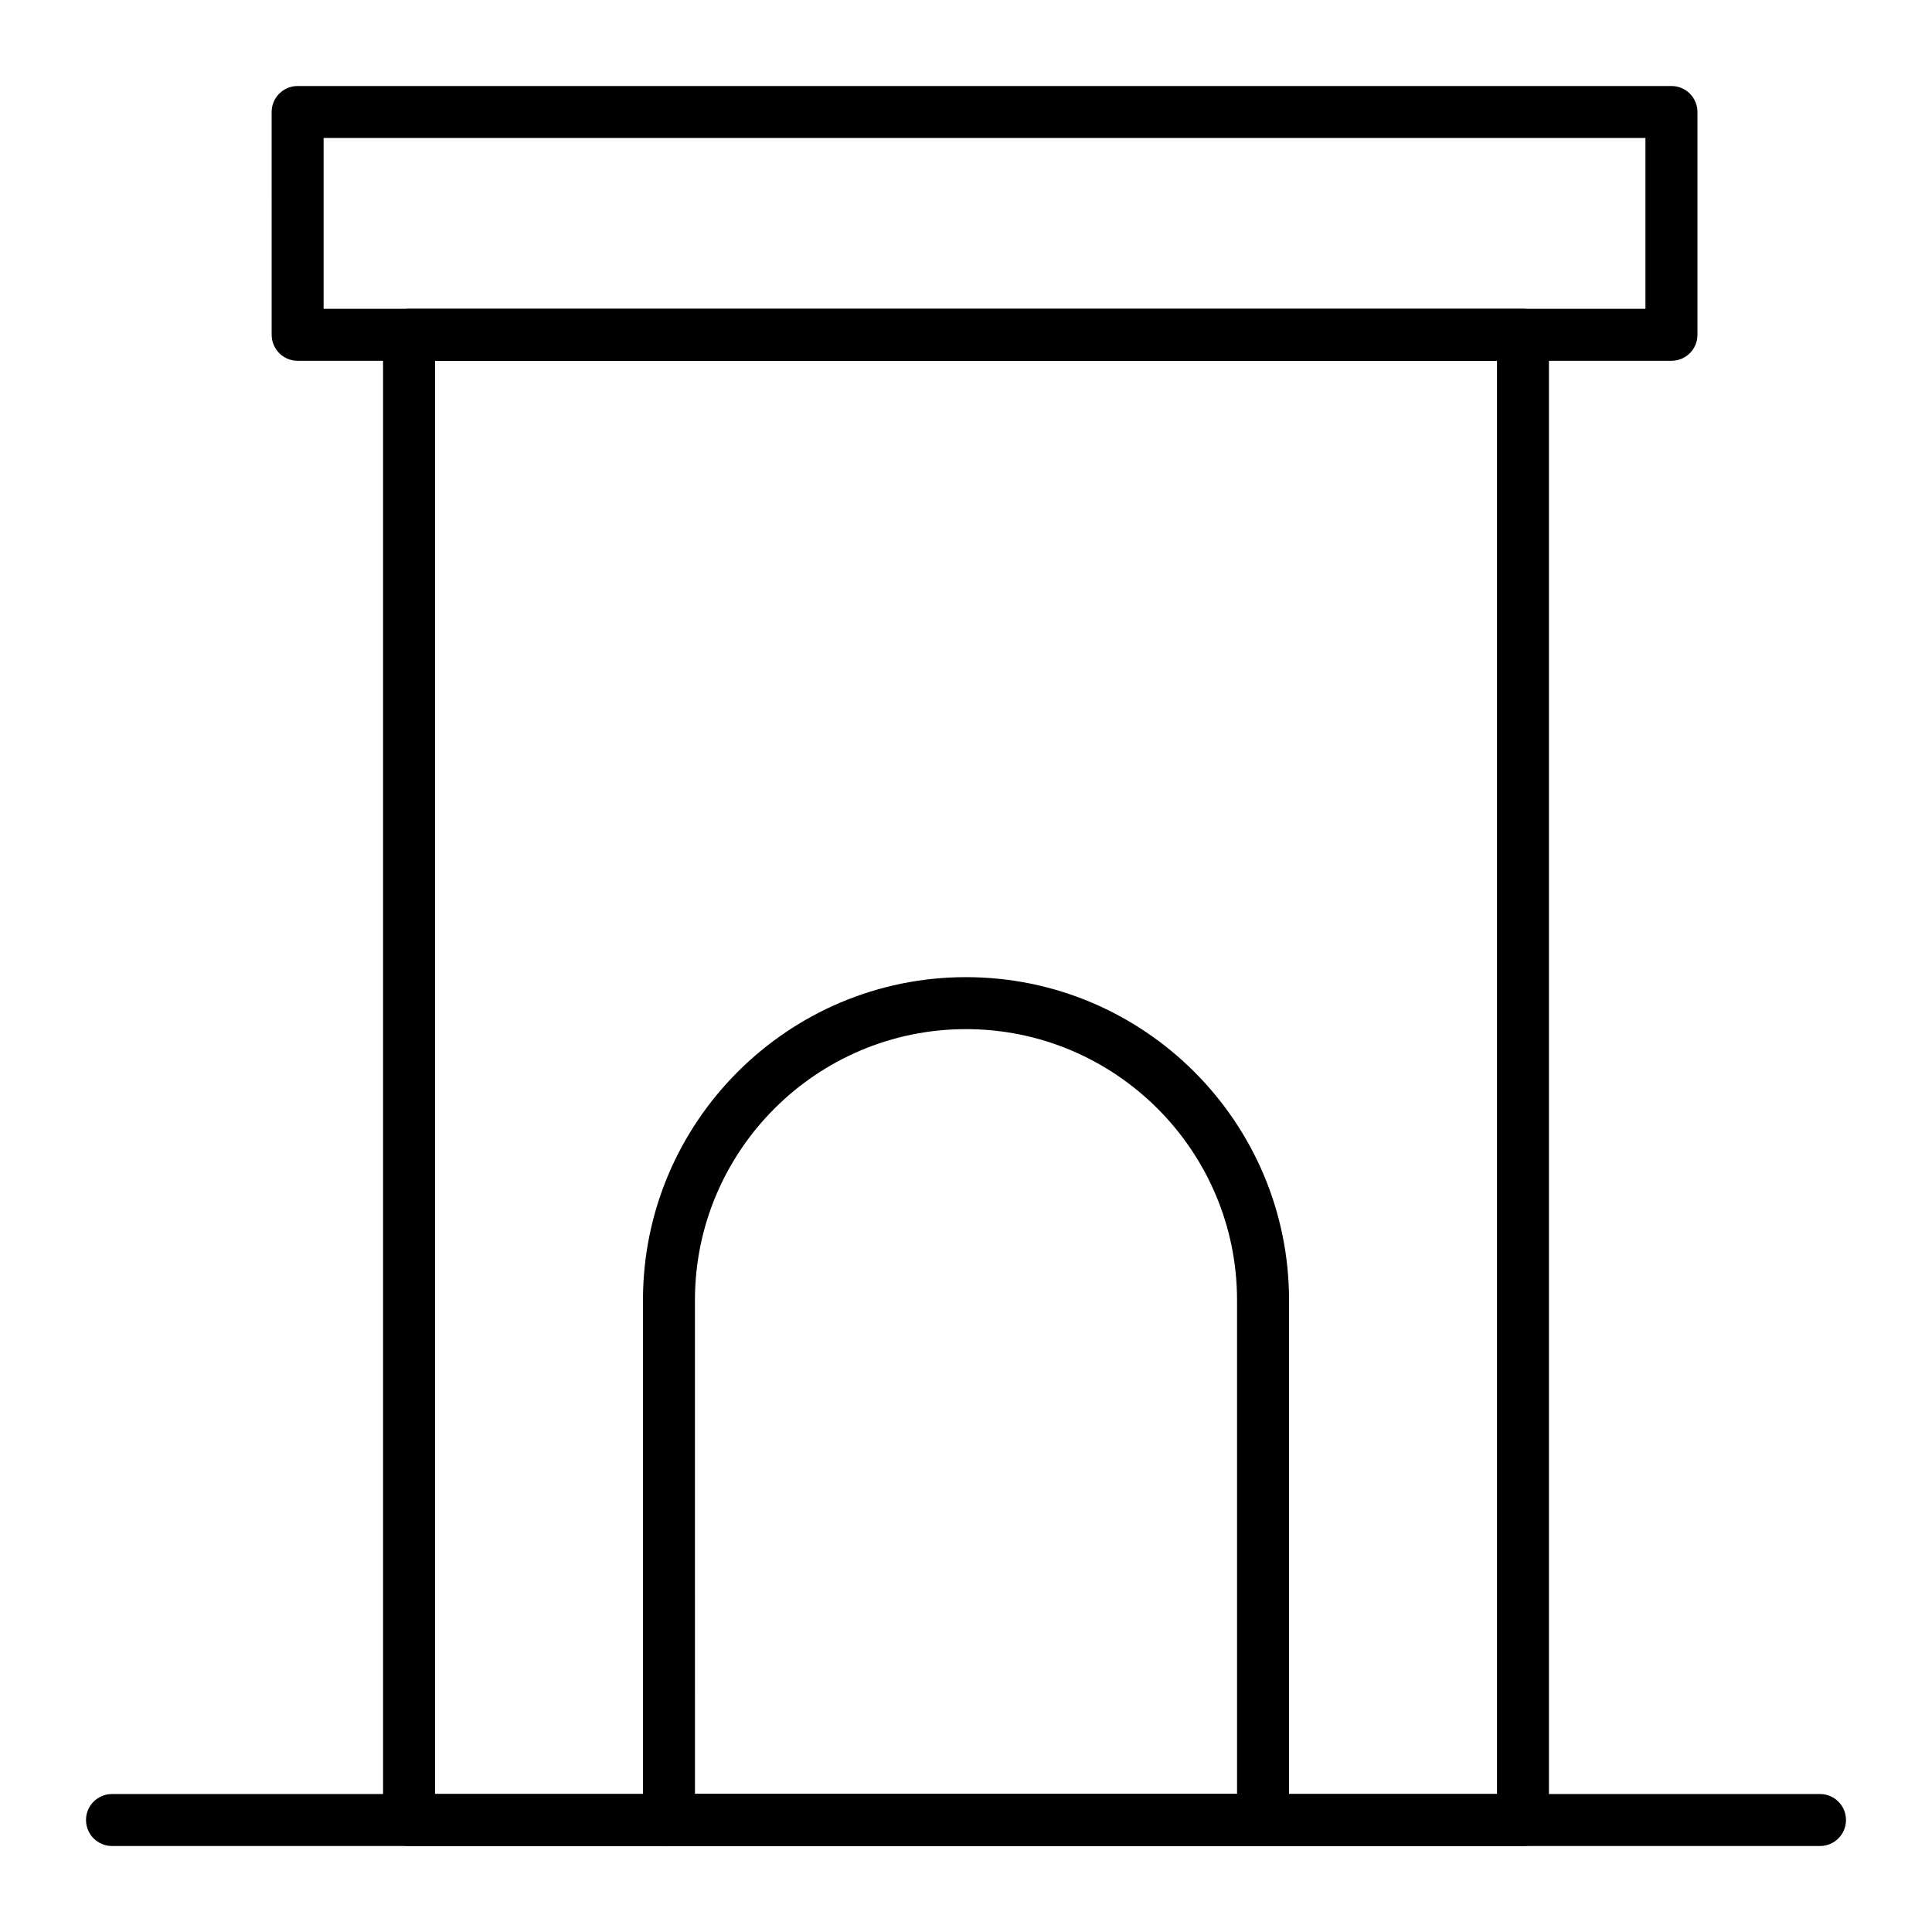
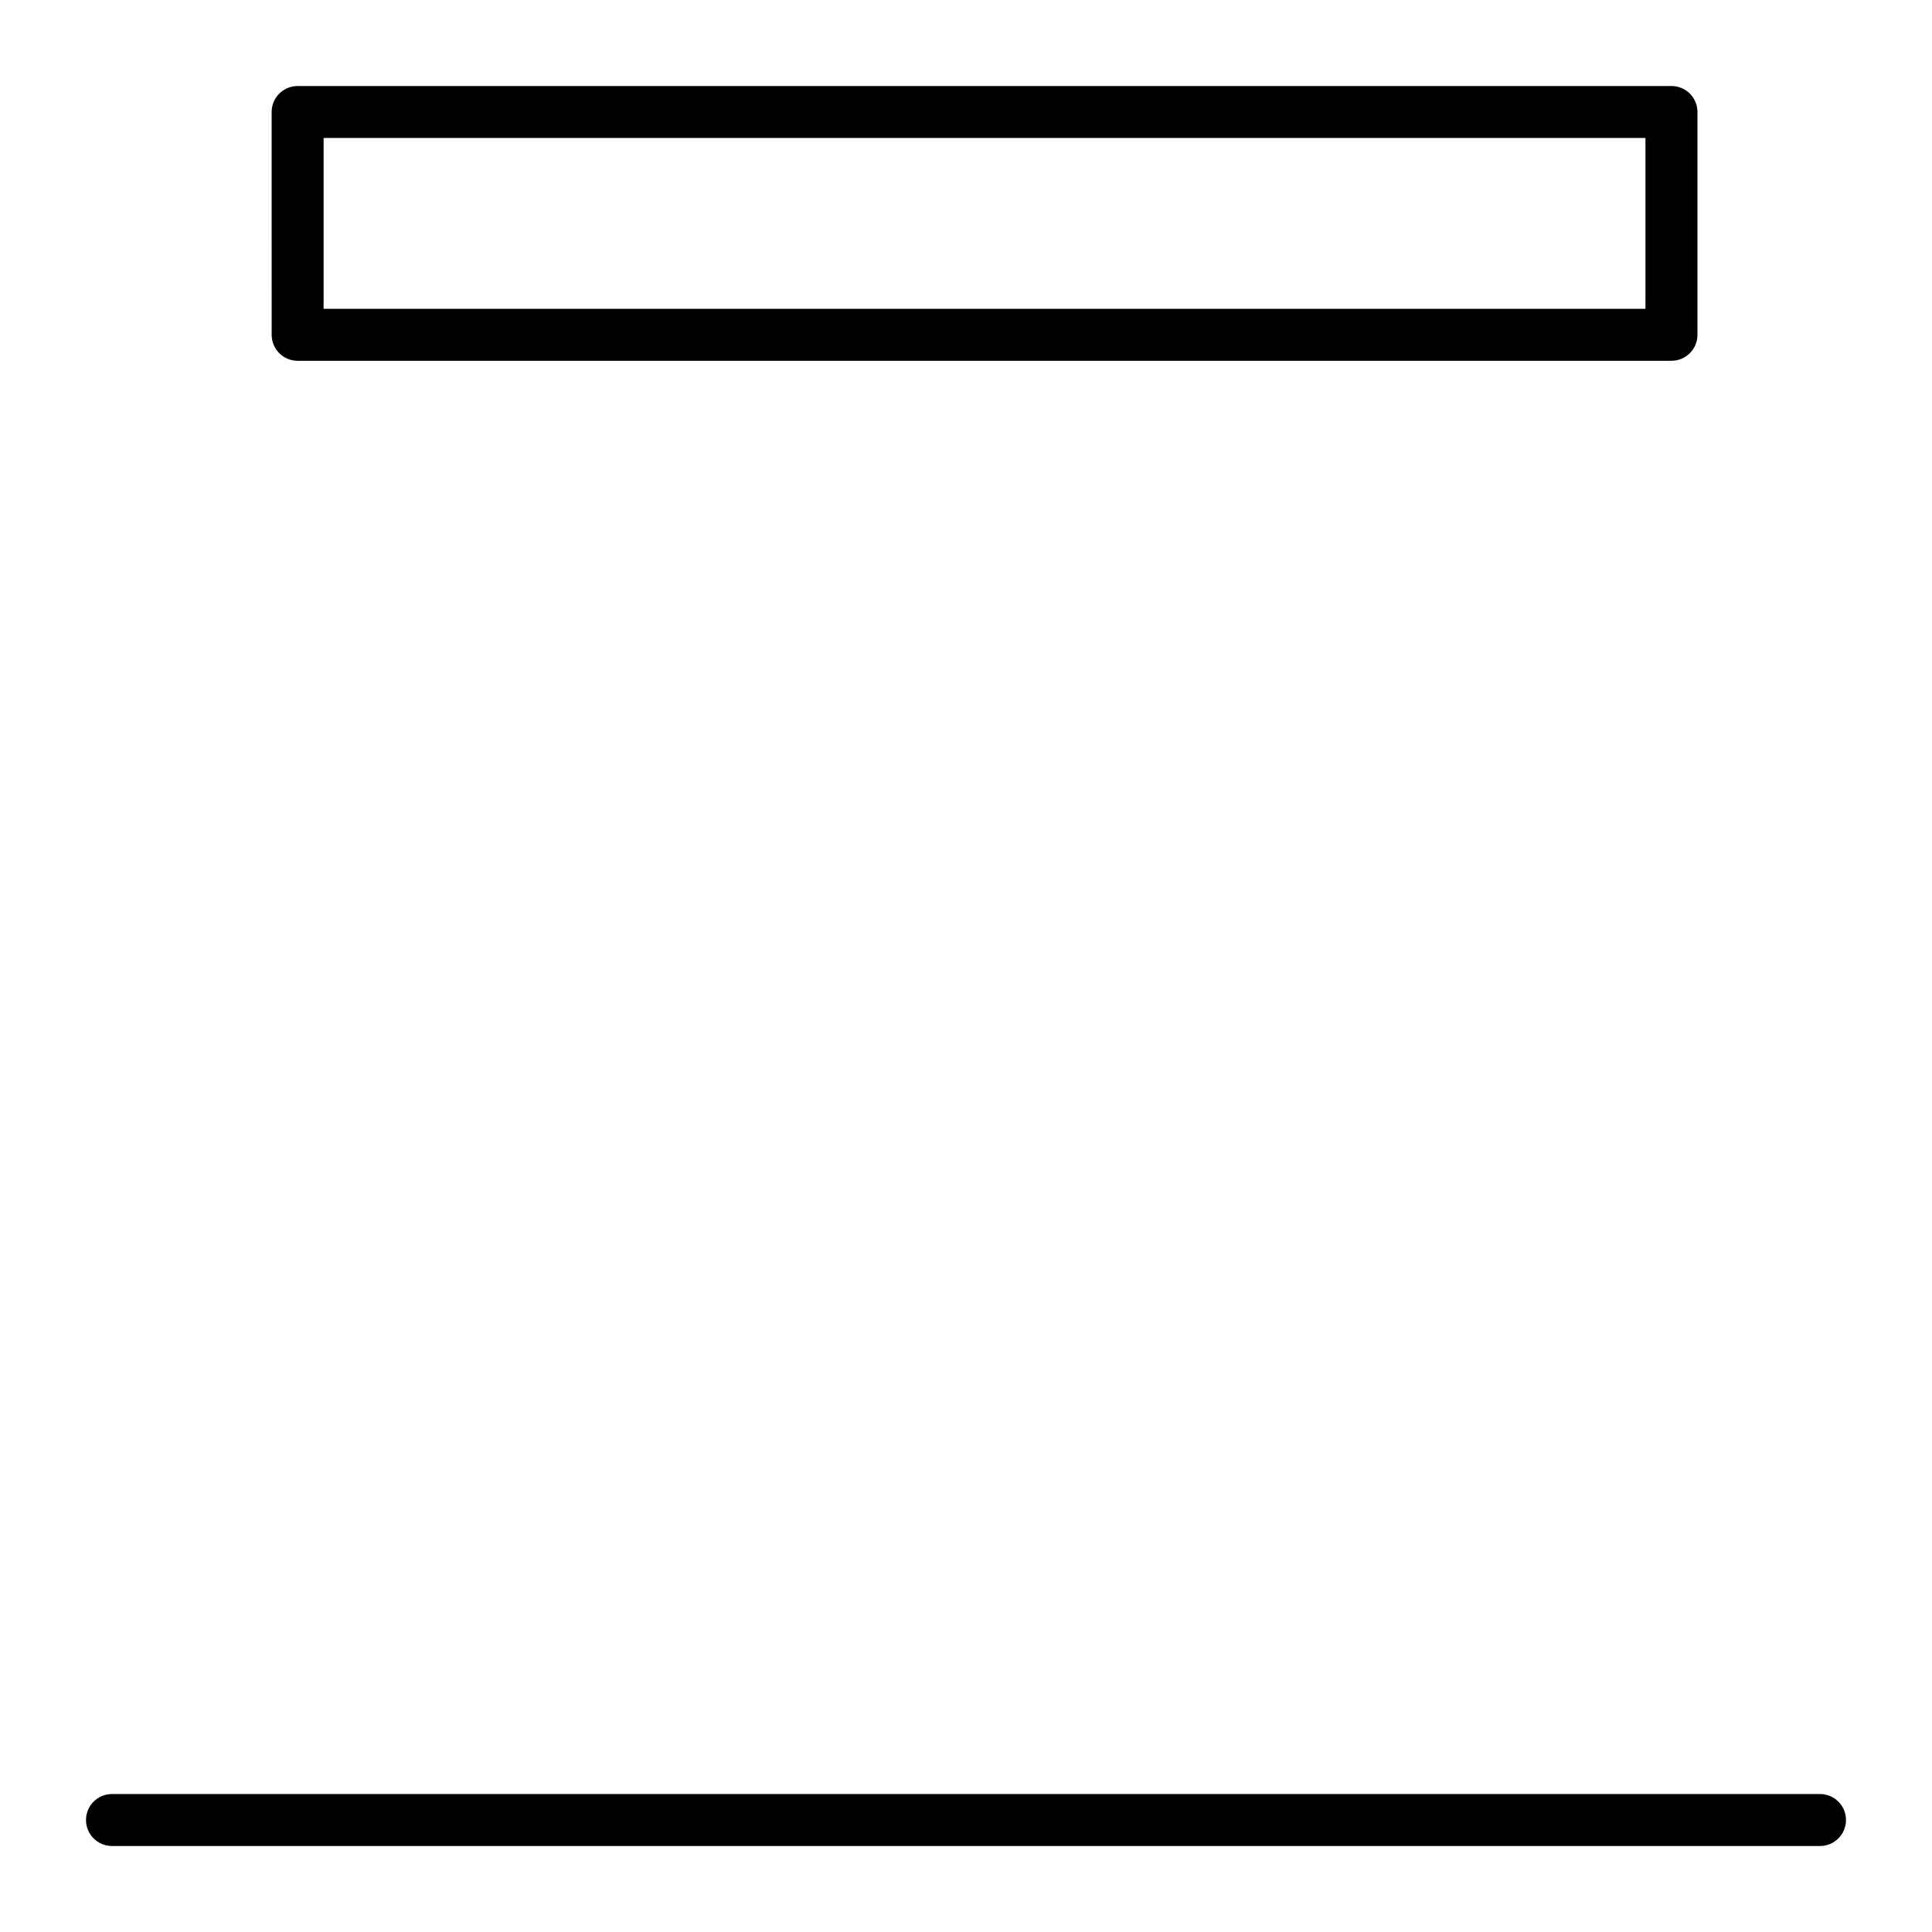
<svg xmlns="http://www.w3.org/2000/svg" fill="#000000" width="800px" height="800px" version="1.1" viewBox="144 144 512 512">
  <g>
    <path d="m626.32 633.21h-452.64c-3.805 0-6.887-3.082-6.887-6.887 0-3.805 3.082-6.887 6.887-6.887h452.64c3.805 0 6.887 3.082 6.887 6.887 0 3.805-3.082 6.887-6.887 6.887z" />
-     <path d="m547.6 633.21h-295.2c-3.805 0-6.887-3.082-6.887-6.887v-393.6c0-3.805 3.082-6.887 6.887-6.887h295.2c3.805 0 6.887 3.082 6.887 6.887v393.6c0.004 3.805-3.082 6.887-6.887 6.887zm-288.31-13.777h281.43v-379.82h-281.43z" />
    <path d="m586.96 239.61h-364.08c-3.805 0-6.887-3.082-6.887-6.887l-0.004-59.039c0-3.805 3.082-6.887 6.887-6.887h364.08c3.805 0 6.887 3.082 6.887 6.887v59.039c0.004 3.805-3.082 6.887-6.883 6.887zm-357.2-13.777h350.3v-45.262h-350.3z" />
-     <path d="m478.72 633.21h-157.44c-3.805 0-6.887-3.082-6.887-6.887v-137.76c0-47.203 38.402-85.609 85.609-85.609 47.203 0 85.609 38.402 85.609 85.609v137.76c-0.004 3.805-3.086 6.887-6.891 6.887zm-150.55-13.777h143.66v-130.87c0-39.609-32.223-71.832-71.832-71.832s-71.832 32.223-71.832 71.832z" />
  </g>
</svg>